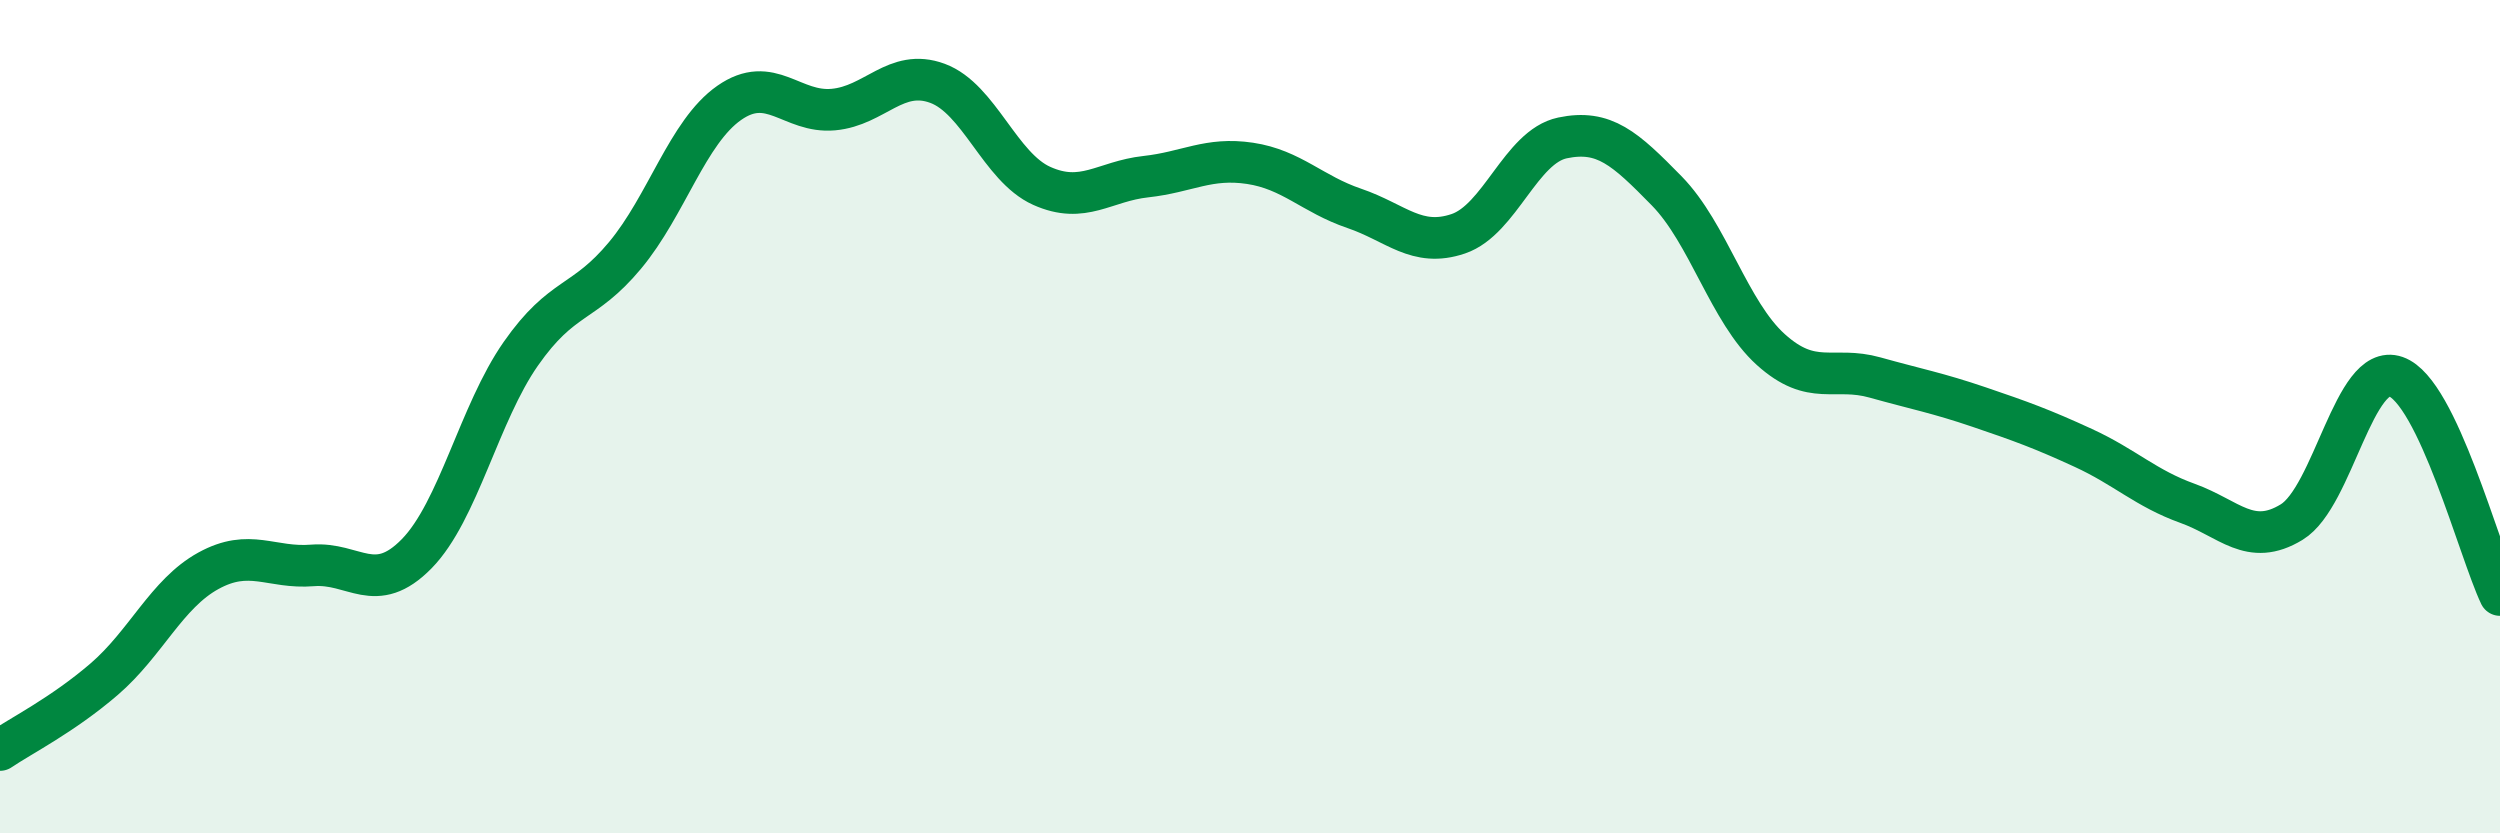
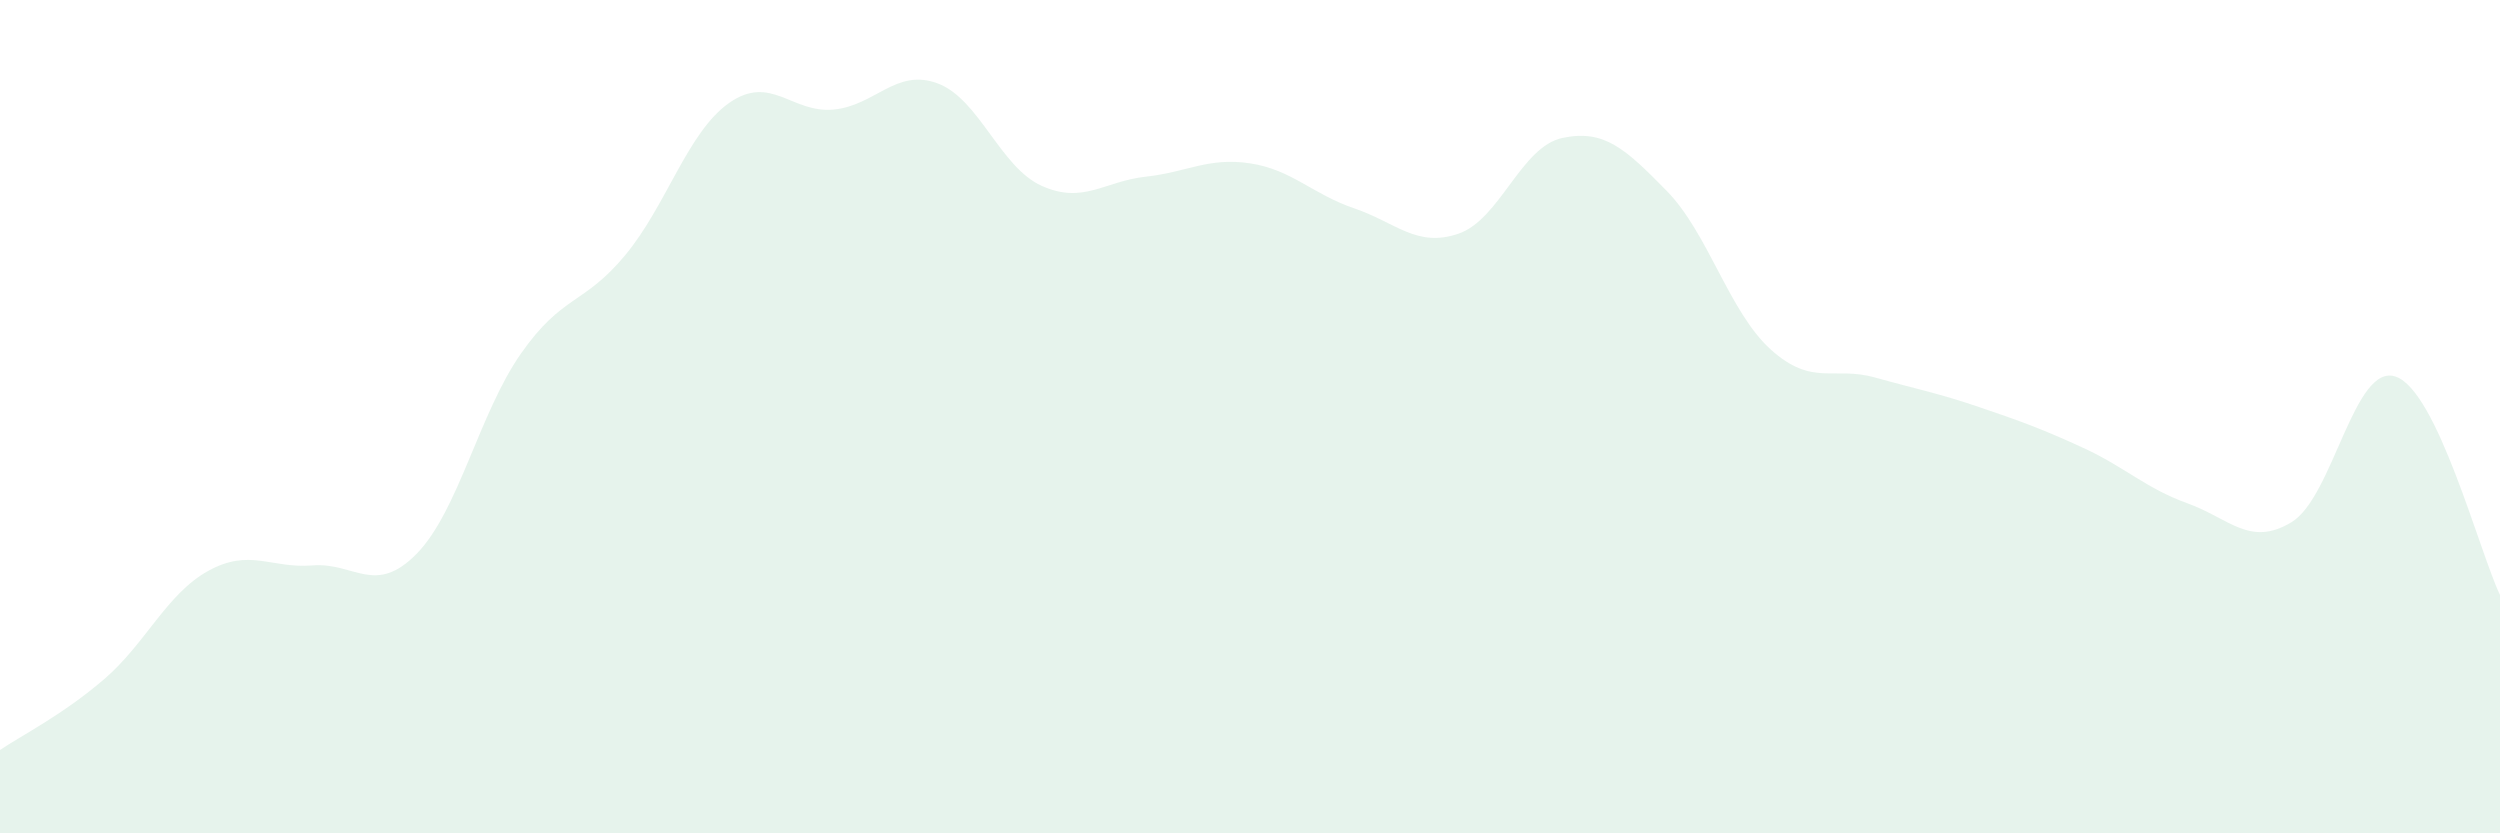
<svg xmlns="http://www.w3.org/2000/svg" width="60" height="20" viewBox="0 0 60 20">
  <path d="M 0,18 C 0.5,17.66 1.5,17.16 2.5,16.3 C 3.5,15.44 4,14.25 5,13.7 C 6,13.15 6.5,13.65 7.5,13.57 C 8.5,13.49 9,14.31 10,13.29 C 11,12.27 11.5,9.92 12.5,8.49 C 13.5,7.06 14,7.33 15,6.13 C 16,4.93 16.5,3.17 17.5,2.47 C 18.5,1.77 19,2.72 20,2.63 C 21,2.54 21.5,1.63 22.5,2 C 23.5,2.37 24,4.01 25,4.46 C 26,4.91 26.5,4.35 27.5,4.24 C 28.5,4.13 29,3.77 30,3.92 C 31,4.07 31.5,4.66 32.5,5 C 33.5,5.34 34,5.95 35,5.61 C 36,5.27 36.5,3.52 37.5,3.31 C 38.5,3.1 39,3.56 40,4.58 C 41,5.6 41.5,7.49 42.5,8.39 C 43.5,9.29 44,8.78 45,9.06 C 46,9.34 46.5,9.43 47.5,9.77 C 48.5,10.11 49,10.29 50,10.75 C 51,11.21 51.5,11.72 52.5,12.08 C 53.5,12.44 54,13.14 55,12.53 C 56,11.92 56.5,8.69 57.5,9.04 C 58.5,9.39 59.5,13.23 60,14.28L60 20L0 20Z" fill="#008740" opacity="0.1" stroke-linecap="round" stroke-linejoin="round" />
-   <path d="M 0,18 C 0.5,17.66 1.5,17.16 2.5,16.3 C 3.5,15.44 4,14.25 5,13.7 C 6,13.15 6.5,13.65 7.5,13.57 C 8.5,13.49 9,14.31 10,13.29 C 11,12.27 11.5,9.92 12.5,8.49 C 13.5,7.06 14,7.33 15,6.13 C 16,4.93 16.5,3.17 17.5,2.47 C 18.5,1.77 19,2.72 20,2.63 C 21,2.54 21.5,1.63 22.5,2 C 23.5,2.37 24,4.01 25,4.46 C 26,4.91 26.5,4.35 27.5,4.24 C 28.5,4.13 29,3.77 30,3.92 C 31,4.07 31.5,4.66 32.5,5 C 33.5,5.34 34,5.95 35,5.61 C 36,5.27 36.5,3.52 37.5,3.31 C 38.5,3.1 39,3.56 40,4.58 C 41,5.6 41.5,7.49 42.5,8.39 C 43.5,9.29 44,8.78 45,9.06 C 46,9.34 46.5,9.43 47.5,9.77 C 48.5,10.11 49,10.29 50,10.75 C 51,11.21 51.5,11.72 52.5,12.08 C 53.5,12.44 54,13.14 55,12.53 C 56,11.92 56.5,8.69 57.5,9.04 C 58.5,9.39 59.5,13.23 60,14.28" stroke="#008740" stroke-width="1" fill="none" stroke-linecap="round" stroke-linejoin="round" />
</svg>